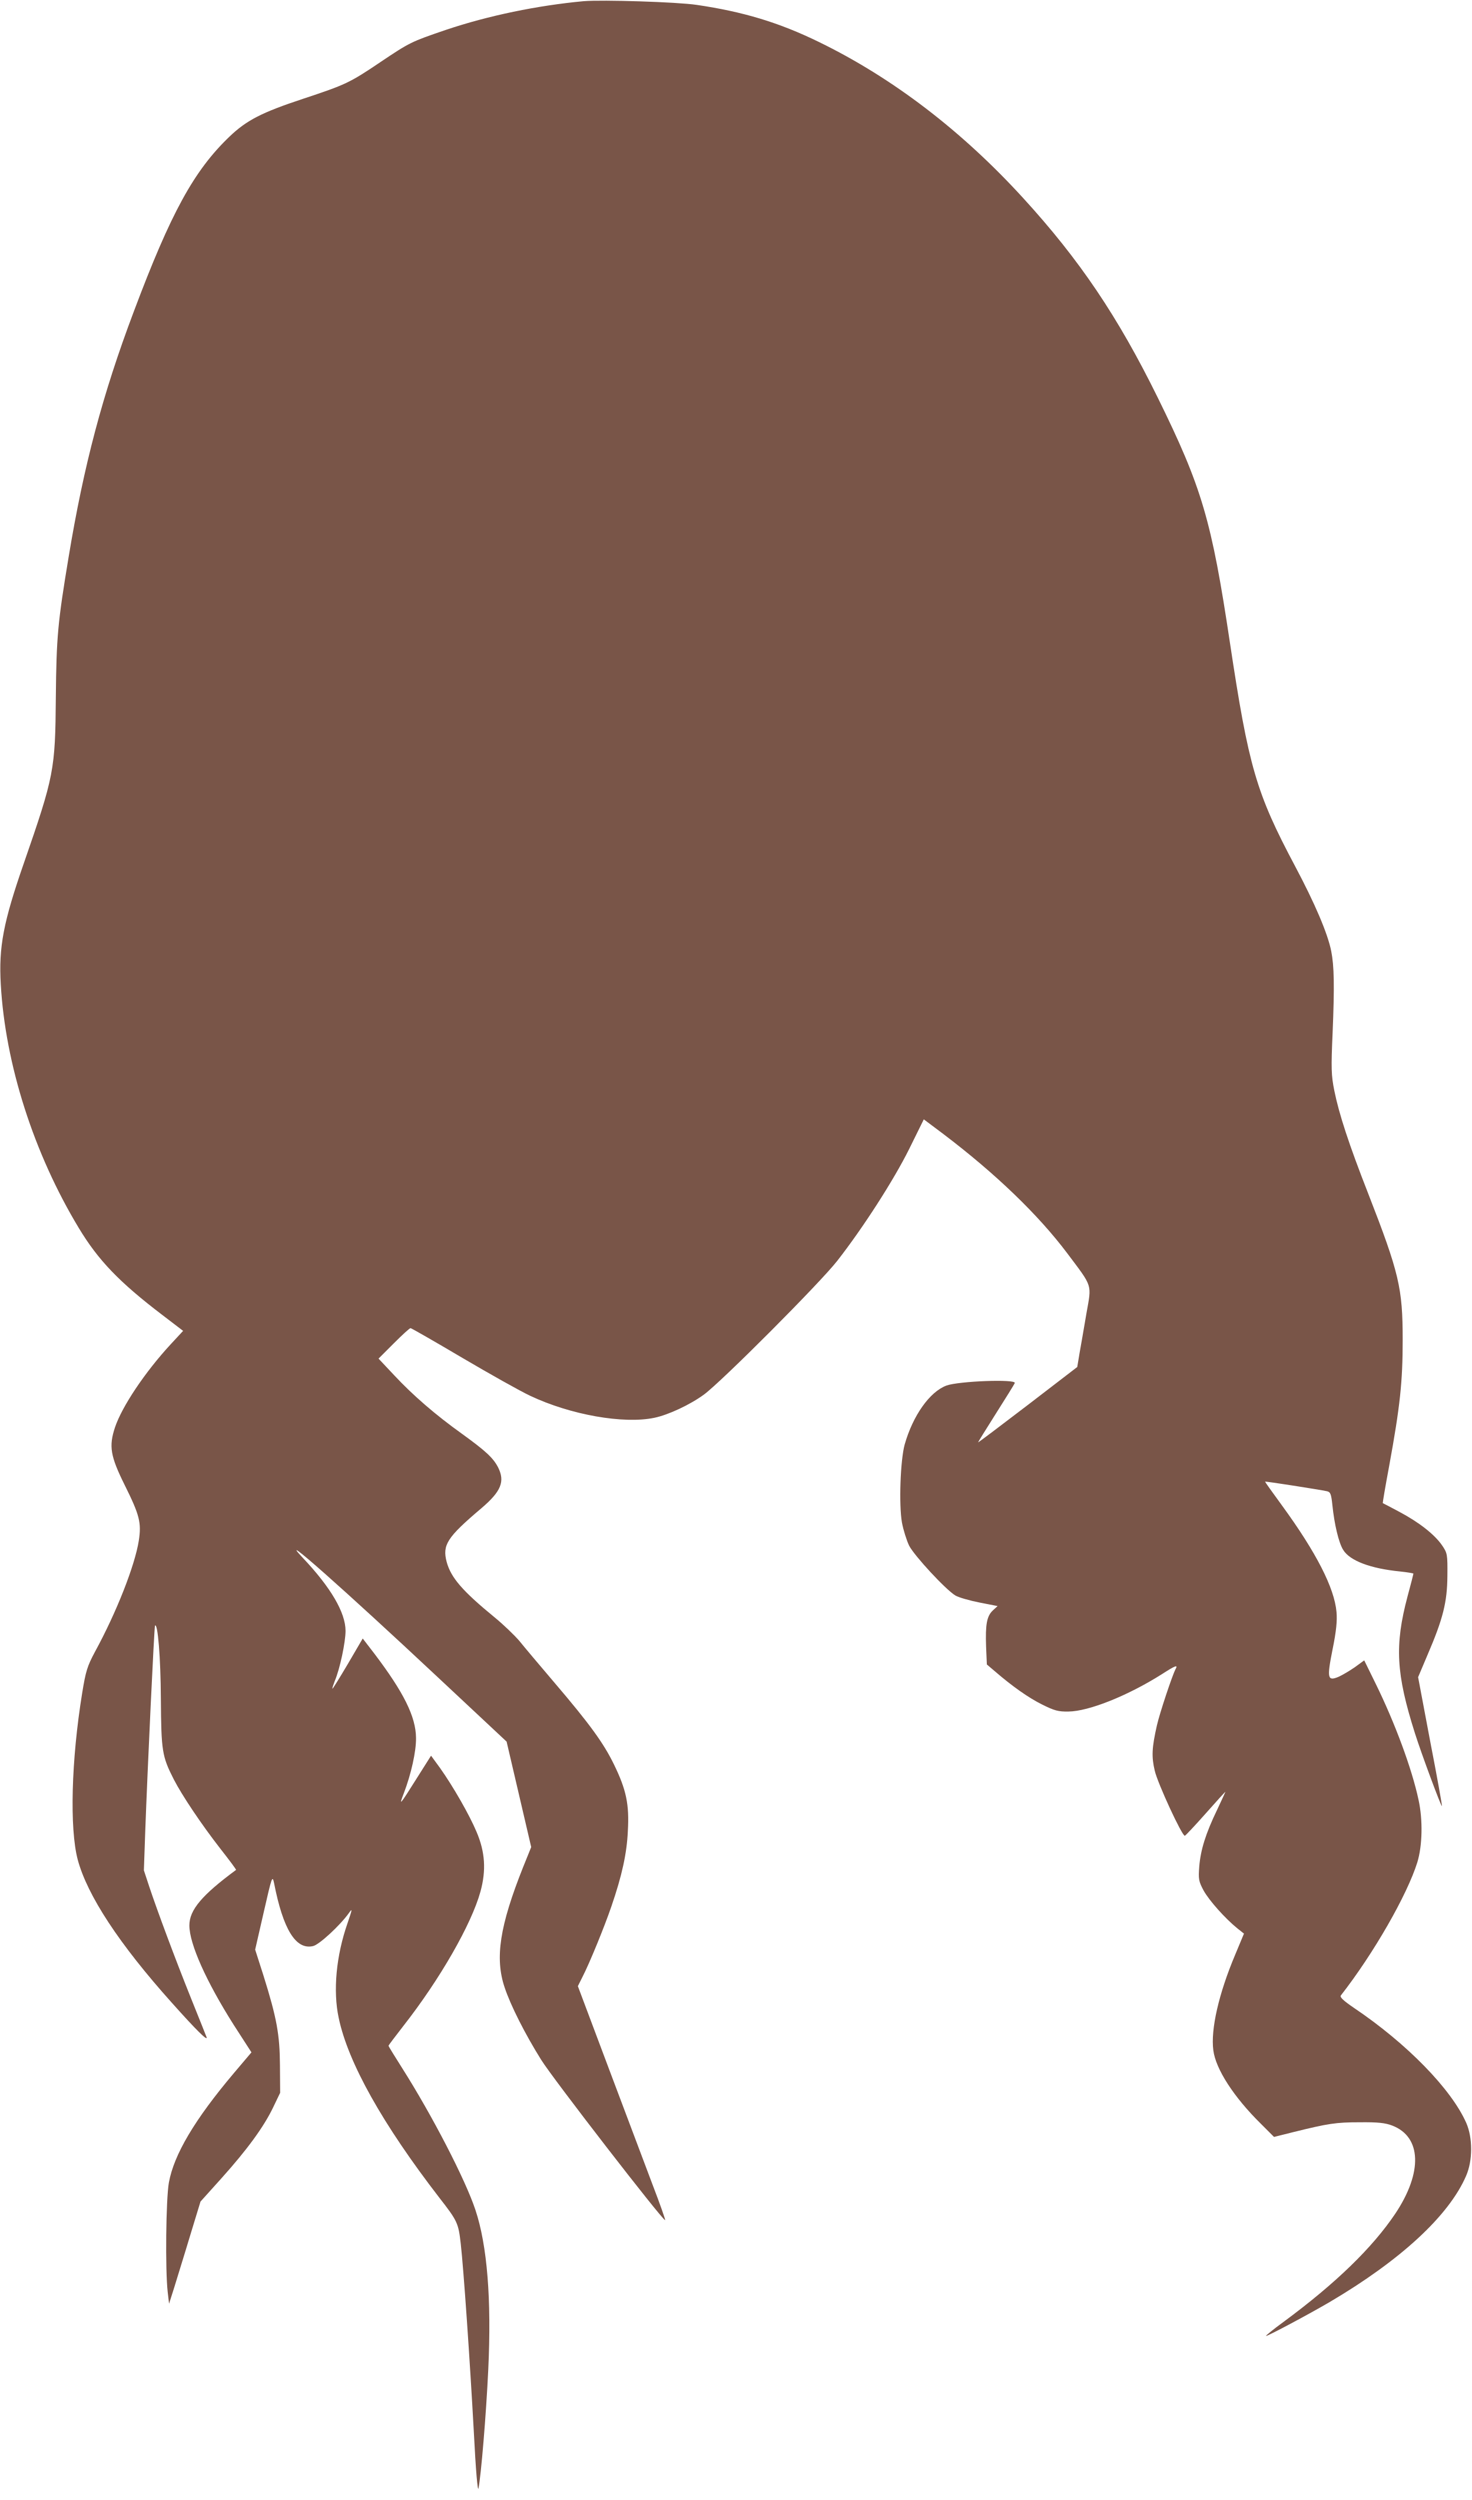
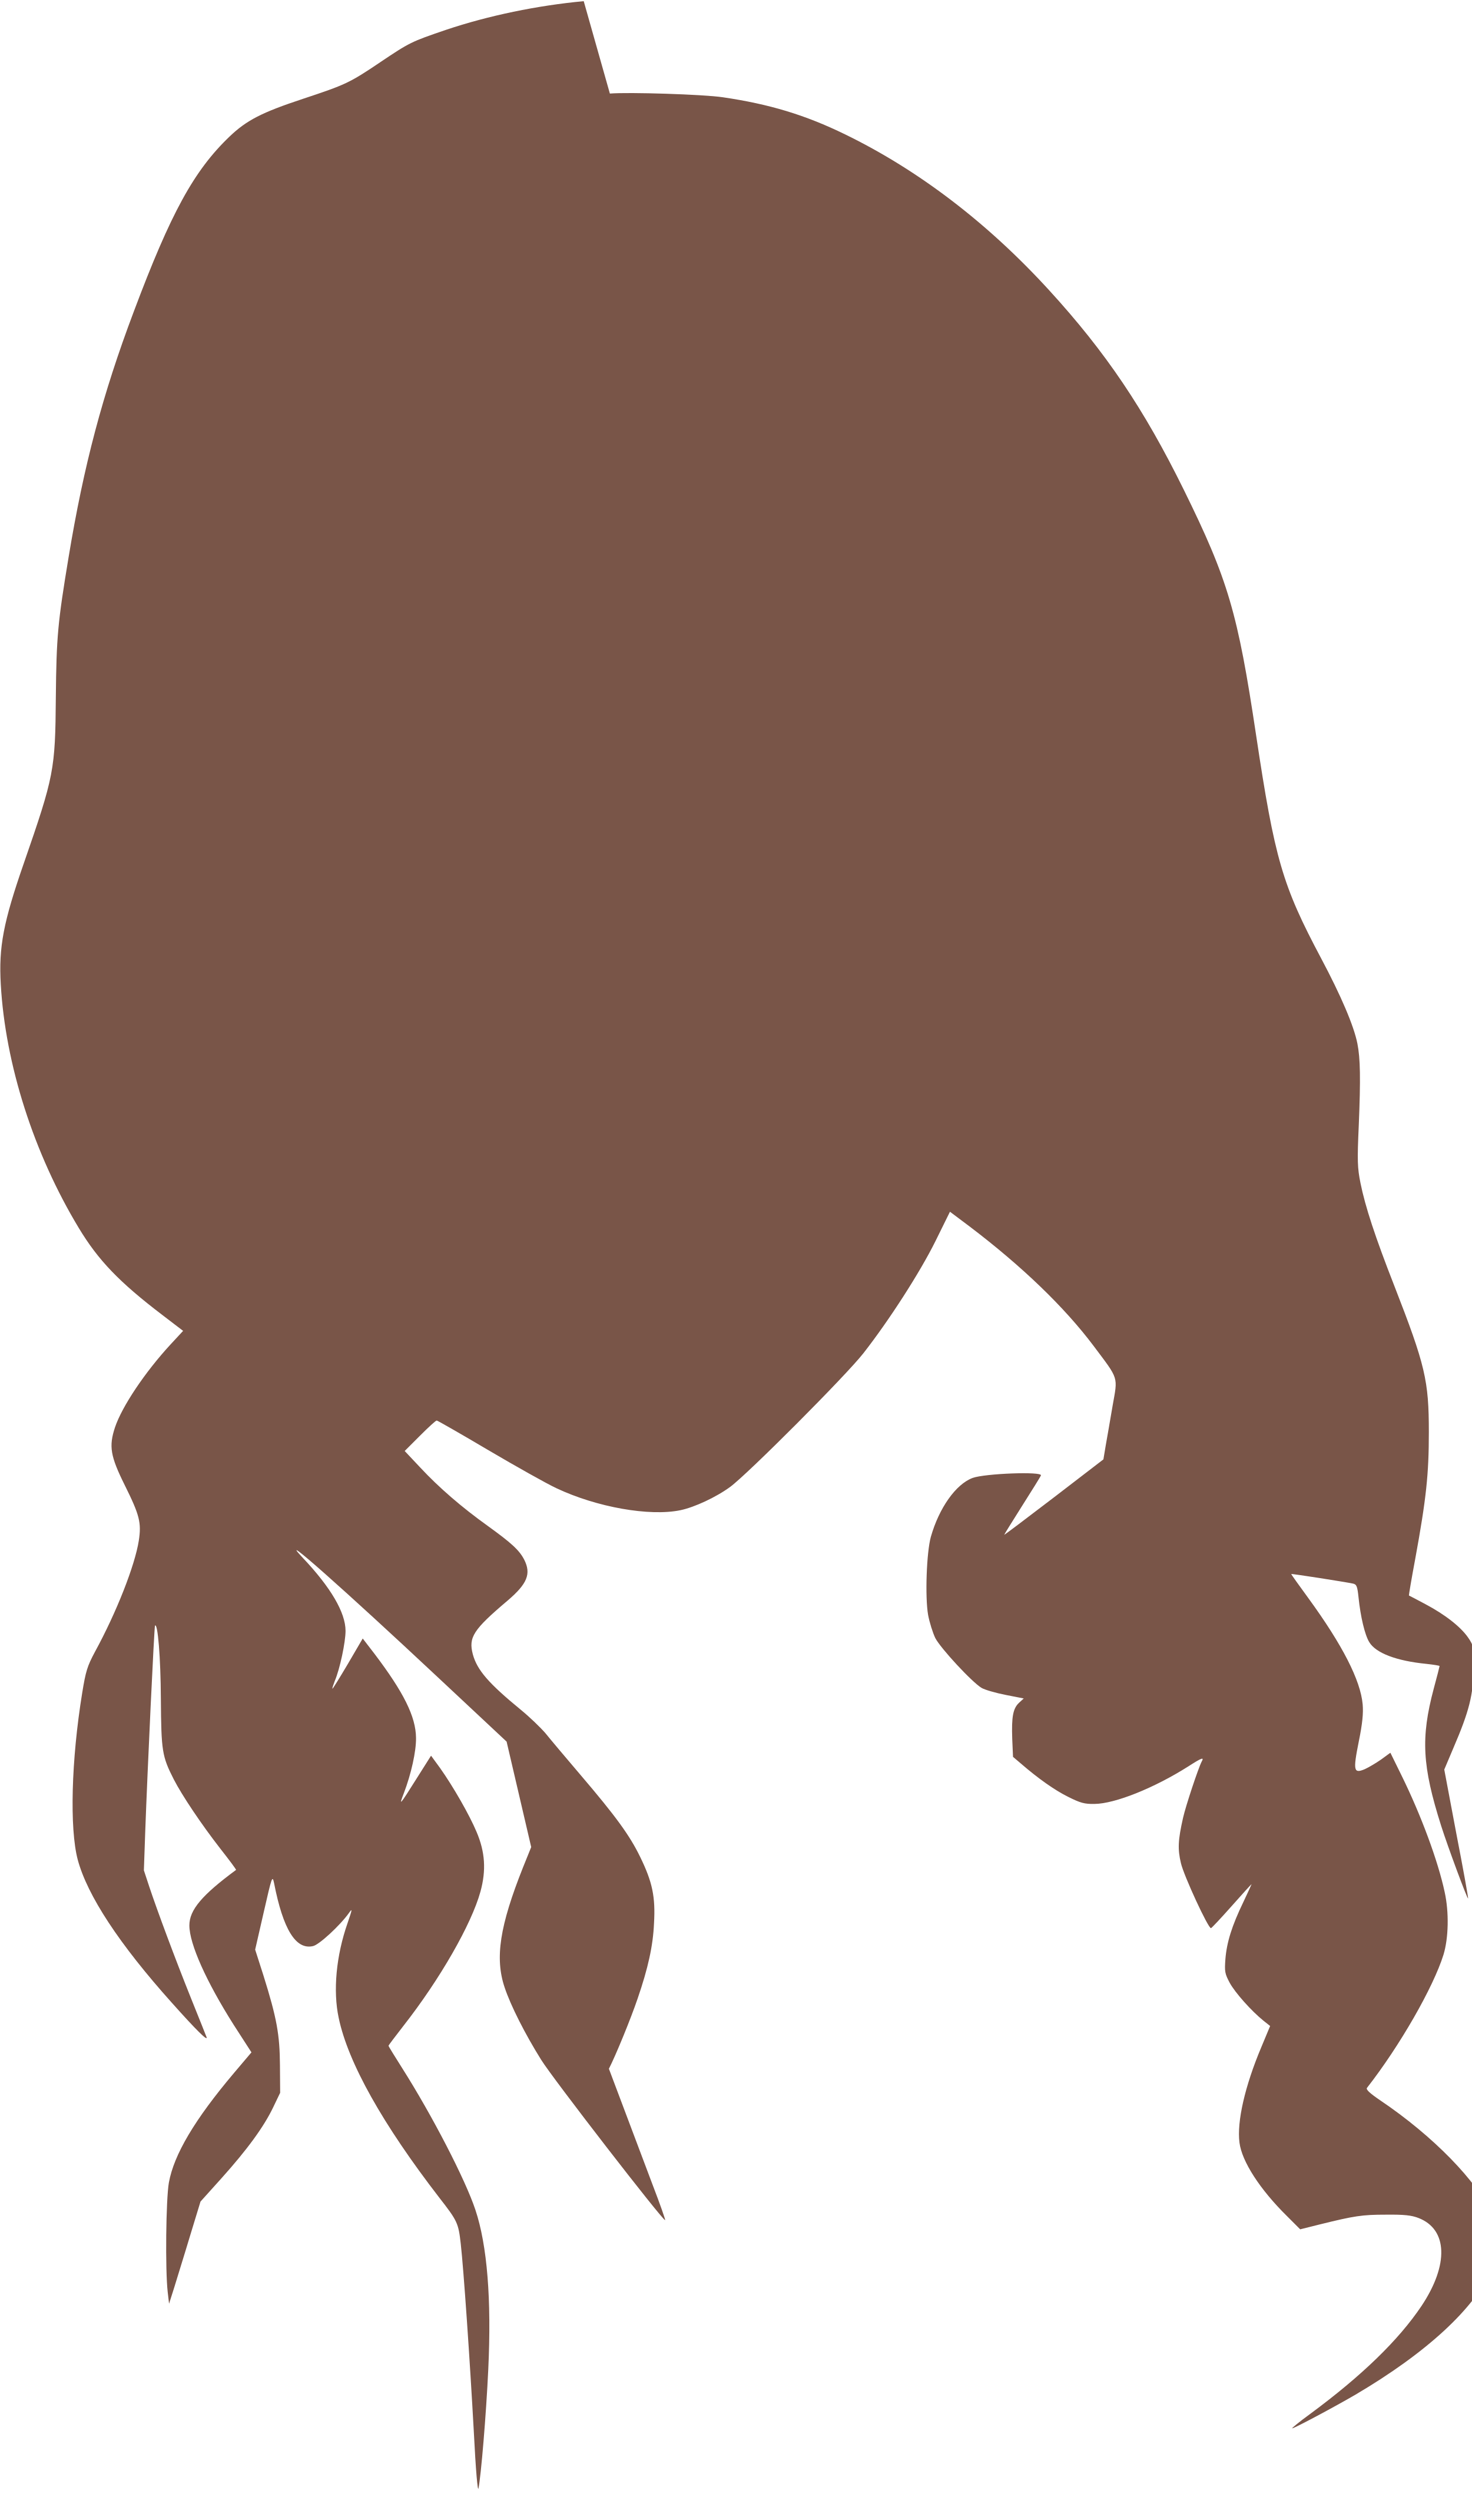
<svg xmlns="http://www.w3.org/2000/svg" version="1.0" width="754pt" height="1280pt" viewBox="0 0 754 1280" preserveAspectRatio="xMidYMid meet">
  <g transform="translate(0,1280) scale(0.1,-0.1)" fill="#795548" stroke="none">
-     <path d="M2990 12794 c-237 -22 -489 -74 -706 -147 -179 -61 -185 -64 -337 -166 -157 -106 -178 -115 -395 -187 -212 -70 -289 -110 -376 -193 -183 -175 -301 -391 -491 -897 -160 -424 -256 -787 -334 -1259 -55 -332 -62 -404 -65 -715 -3 -373 -9 -403 -164 -850 -105 -302 -129 -428 -118 -620 23 -409 169 -866 400 -1248 99 -164 206 -276 428 -445 l106 -81 -64 -69 c-132 -143 -249 -318 -285 -425 -32 -97 -24 -147 50 -296 76 -153 86 -192 72 -284 -20 -127 -114 -367 -225 -570 -39 -73 -47 -99 -65 -210 -56 -344 -65 -693 -23 -853 49 -183 212 -432 483 -734 125 -140 185 -199 177 -175 -3 8 -38 96 -78 195 -84 209 -175 454 -215 574 l-28 85 7 200 c11 307 46 1049 50 1053 14 15 29 -162 30 -375 2 -268 6 -294 66 -412 42 -82 142 -231 237 -353 47 -60 84 -109 82 -111 -175 -129 -239 -205 -239 -284 0 -95 87 -288 227 -509 l91 -141 -89 -105 c-202 -239 -308 -418 -334 -562 -15 -85 -19 -447 -6 -560 l7 -60 27 85 c14 47 51 164 80 261 l54 177 108 120 c131 146 216 262 264 362 l36 75 -1 140 c-1 158 -16 242 -85 462 l-42 131 44 192 c42 184 44 190 53 148 46 -236 111 -342 199 -322 31 6 139 106 184 169 19 27 18 21 -7 -52 -58 -166 -75 -346 -45 -485 48 -229 225 -544 516 -921 92 -118 97 -129 109 -234 15 -133 47 -598 67 -963 10 -200 20 -311 24 -290 13 65 39 373 50 608 17 357 -5 636 -66 818 -51 154 -221 483 -376 727 -38 60 -69 110 -69 113 0 2 34 47 76 101 188 240 349 521 395 688 30 109 24 203 -20 306 -36 86 -119 231 -187 327 l-46 63 -74 -117 c-88 -140 -92 -144 -65 -74 37 97 63 213 62 282 -1 109 -63 233 -213 431 l-60 78 -76 -130 c-42 -71 -78 -129 -79 -127 -2 2 4 19 12 40 26 61 55 198 55 256 0 94 -76 223 -219 374 -145 154 217 -167 689 -609 l355 -332 63 -270 63 -270 -42 -104 c-119 -299 -145 -464 -94 -615 31 -93 105 -239 187 -370 58 -94 627 -829 635 -821 2 2 -26 82 -63 178 -36 96 -137 364 -225 597 l-159 423 25 50 c35 68 112 256 147 359 54 157 79 271 84 385 8 136 -8 212 -71 341 -53 109 -124 207 -305 419 -75 88 -156 184 -180 214 -25 29 -81 83 -125 119 -166 136 -225 204 -247 285 -23 87 2 126 178 275 101 86 122 137 85 210 -25 48 -64 84 -186 172 -134 96 -250 196 -346 299 l-80 85 78 78 c43 43 81 78 86 78 4 0 123 -68 265 -152 141 -83 298 -171 347 -194 207 -98 479 -146 637 -113 72 15 183 67 254 119 90 66 595 572 683 685 132 169 289 413 368 572 l75 152 100 -75 c269 -204 486 -413 635 -611 132 -176 125 -155 98 -308 -12 -72 -28 -162 -35 -202 l-12 -72 -254 -195 c-140 -107 -254 -193 -254 -191 0 2 41 68 91 147 50 79 94 149 97 157 8 21 -287 10 -350 -13 -86 -32 -172 -154 -214 -302 -22 -80 -30 -307 -14 -399 7 -38 24 -92 37 -119 27 -52 187 -225 237 -255 17 -10 73 -26 124 -36 l92 -18 -24 -22 c-31 -29 -39 -71 -35 -185 l4 -92 40 -34 c89 -77 174 -137 243 -171 62 -31 83 -37 135 -36 104 1 304 81 478 191 73 47 84 50 70 25 -17 -33 -81 -225 -95 -287 -26 -115 -28 -160 -11 -232 15 -65 140 -335 154 -333 3 0 51 51 106 113 55 62 101 113 102 112 0 0 -18 -41 -42 -91 -59 -122 -85 -206 -92 -291 -5 -65 -3 -76 22 -123 28 -51 111 -144 173 -194 l34 -27 -45 -108 c-84 -199 -126 -382 -112 -489 12 -96 104 -239 243 -376 l68 -68 100 25 c178 44 217 50 339 50 93 1 131 -3 167 -17 150 -58 156 -240 15 -451 -117 -174 -304 -356 -571 -553 -55 -40 -95 -73 -91 -73 11 0 219 111 325 173 365 215 612 443 700 647 34 78 34 194 1 270 -76 173 -304 407 -576 590 -53 36 -73 55 -67 63 168 215 340 515 392 682 26 85 29 217 6 321 -34 159 -121 394 -221 597 l-57 116 -48 -35 c-26 -18 -63 -40 -83 -49 -57 -24 -61 -9 -31 141 19 93 24 146 20 191 -11 123 -103 303 -277 542 -49 67 -89 123 -89 125 0 3 280 -41 317 -49 18 -4 22 -14 28 -72 10 -97 32 -191 55 -228 34 -56 140 -96 293 -111 37 -4 67 -9 67 -11 0 -2 -13 -54 -30 -116 -67 -252 -59 -396 38 -702 34 -107 134 -376 138 -372 2 1 -25 151 -60 331 l-62 329 47 111 c81 188 102 273 103 407 1 112 0 117 -28 158 -39 56 -119 118 -219 171 -45 24 -83 44 -84 44 -1 1 13 85 32 186 57 311 70 436 70 650 0 265 -18 342 -177 750 -98 250 -149 406 -173 525 -16 79 -17 115 -9 295 10 241 8 345 -7 420 -18 91 -84 245 -185 435 -200 376 -238 508 -334 1145 -94 627 -143 794 -370 1255 -204 414 -400 705 -689 1021 -315 345 -670 616 -1046 799 -205 100 -388 155 -626 190 -100 15 -485 27 -579 19z" />
+     <path d="M2990 12794 c-237 -22 -489 -74 -706 -147 -179 -61 -185 -64 -337 -166 -157 -106 -178 -115 -395 -187 -212 -70 -289 -110 -376 -193 -183 -175 -301 -391 -491 -897 -160 -424 -256 -787 -334 -1259 -55 -332 -62 -404 -65 -715 -3 -373 -9 -403 -164 -850 -105 -302 -129 -428 -118 -620 23 -409 169 -866 400 -1248 99 -164 206 -276 428 -445 l106 -81 -64 -69 c-132 -143 -249 -318 -285 -425 -32 -97 -24 -147 50 -296 76 -153 86 -192 72 -284 -20 -127 -114 -367 -225 -570 -39 -73 -47 -99 -65 -210 -56 -344 -65 -693 -23 -853 49 -183 212 -432 483 -734 125 -140 185 -199 177 -175 -3 8 -38 96 -78 195 -84 209 -175 454 -215 574 l-28 85 7 200 c11 307 46 1049 50 1053 14 15 29 -162 30 -375 2 -268 6 -294 66 -412 42 -82 142 -231 237 -353 47 -60 84 -109 82 -111 -175 -129 -239 -205 -239 -284 0 -95 87 -288 227 -509 l91 -141 -89 -105 c-202 -239 -308 -418 -334 -562 -15 -85 -19 -447 -6 -560 l7 -60 27 85 c14 47 51 164 80 261 l54 177 108 120 c131 146 216 262 264 362 l36 75 -1 140 c-1 158 -16 242 -85 462 l-42 131 44 192 c42 184 44 190 53 148 46 -236 111 -342 199 -322 31 6 139 106 184 169 19 27 18 21 -7 -52 -58 -166 -75 -346 -45 -485 48 -229 225 -544 516 -921 92 -118 97 -129 109 -234 15 -133 47 -598 67 -963 10 -200 20 -311 24 -290 13 65 39 373 50 608 17 357 -5 636 -66 818 -51 154 -221 483 -376 727 -38 60 -69 110 -69 113 0 2 34 47 76 101 188 240 349 521 395 688 30 109 24 203 -20 306 -36 86 -119 231 -187 327 l-46 63 -74 -117 c-88 -140 -92 -144 -65 -74 37 97 63 213 62 282 -1 109 -63 233 -213 431 l-60 78 -76 -130 c-42 -71 -78 -129 -79 -127 -2 2 4 19 12 40 26 61 55 198 55 256 0 94 -76 223 -219 374 -145 154 217 -167 689 -609 l355 -332 63 -270 63 -270 -42 -104 c-119 -299 -145 -464 -94 -615 31 -93 105 -239 187 -370 58 -94 627 -829 635 -821 2 2 -26 82 -63 178 -36 96 -137 364 -225 597 c35 68 112 256 147 359 54 157 79 271 84 385 8 136 -8 212 -71 341 -53 109 -124 207 -305 419 -75 88 -156 184 -180 214 -25 29 -81 83 -125 119 -166 136 -225 204 -247 285 -23 87 2 126 178 275 101 86 122 137 85 210 -25 48 -64 84 -186 172 -134 96 -250 196 -346 299 l-80 85 78 78 c43 43 81 78 86 78 4 0 123 -68 265 -152 141 -83 298 -171 347 -194 207 -98 479 -146 637 -113 72 15 183 67 254 119 90 66 595 572 683 685 132 169 289 413 368 572 l75 152 100 -75 c269 -204 486 -413 635 -611 132 -176 125 -155 98 -308 -12 -72 -28 -162 -35 -202 l-12 -72 -254 -195 c-140 -107 -254 -193 -254 -191 0 2 41 68 91 147 50 79 94 149 97 157 8 21 -287 10 -350 -13 -86 -32 -172 -154 -214 -302 -22 -80 -30 -307 -14 -399 7 -38 24 -92 37 -119 27 -52 187 -225 237 -255 17 -10 73 -26 124 -36 l92 -18 -24 -22 c-31 -29 -39 -71 -35 -185 l4 -92 40 -34 c89 -77 174 -137 243 -171 62 -31 83 -37 135 -36 104 1 304 81 478 191 73 47 84 50 70 25 -17 -33 -81 -225 -95 -287 -26 -115 -28 -160 -11 -232 15 -65 140 -335 154 -333 3 0 51 51 106 113 55 62 101 113 102 112 0 0 -18 -41 -42 -91 -59 -122 -85 -206 -92 -291 -5 -65 -3 -76 22 -123 28 -51 111 -144 173 -194 l34 -27 -45 -108 c-84 -199 -126 -382 -112 -489 12 -96 104 -239 243 -376 l68 -68 100 25 c178 44 217 50 339 50 93 1 131 -3 167 -17 150 -58 156 -240 15 -451 -117 -174 -304 -356 -571 -553 -55 -40 -95 -73 -91 -73 11 0 219 111 325 173 365 215 612 443 700 647 34 78 34 194 1 270 -76 173 -304 407 -576 590 -53 36 -73 55 -67 63 168 215 340 515 392 682 26 85 29 217 6 321 -34 159 -121 394 -221 597 l-57 116 -48 -35 c-26 -18 -63 -40 -83 -49 -57 -24 -61 -9 -31 141 19 93 24 146 20 191 -11 123 -103 303 -277 542 -49 67 -89 123 -89 125 0 3 280 -41 317 -49 18 -4 22 -14 28 -72 10 -97 32 -191 55 -228 34 -56 140 -96 293 -111 37 -4 67 -9 67 -11 0 -2 -13 -54 -30 -116 -67 -252 -59 -396 38 -702 34 -107 134 -376 138 -372 2 1 -25 151 -60 331 l-62 329 47 111 c81 188 102 273 103 407 1 112 0 117 -28 158 -39 56 -119 118 -219 171 -45 24 -83 44 -84 44 -1 1 13 85 32 186 57 311 70 436 70 650 0 265 -18 342 -177 750 -98 250 -149 406 -173 525 -16 79 -17 115 -9 295 10 241 8 345 -7 420 -18 91 -84 245 -185 435 -200 376 -238 508 -334 1145 -94 627 -143 794 -370 1255 -204 414 -400 705 -689 1021 -315 345 -670 616 -1046 799 -205 100 -388 155 -626 190 -100 15 -485 27 -579 19z" />
  </g>
</svg>